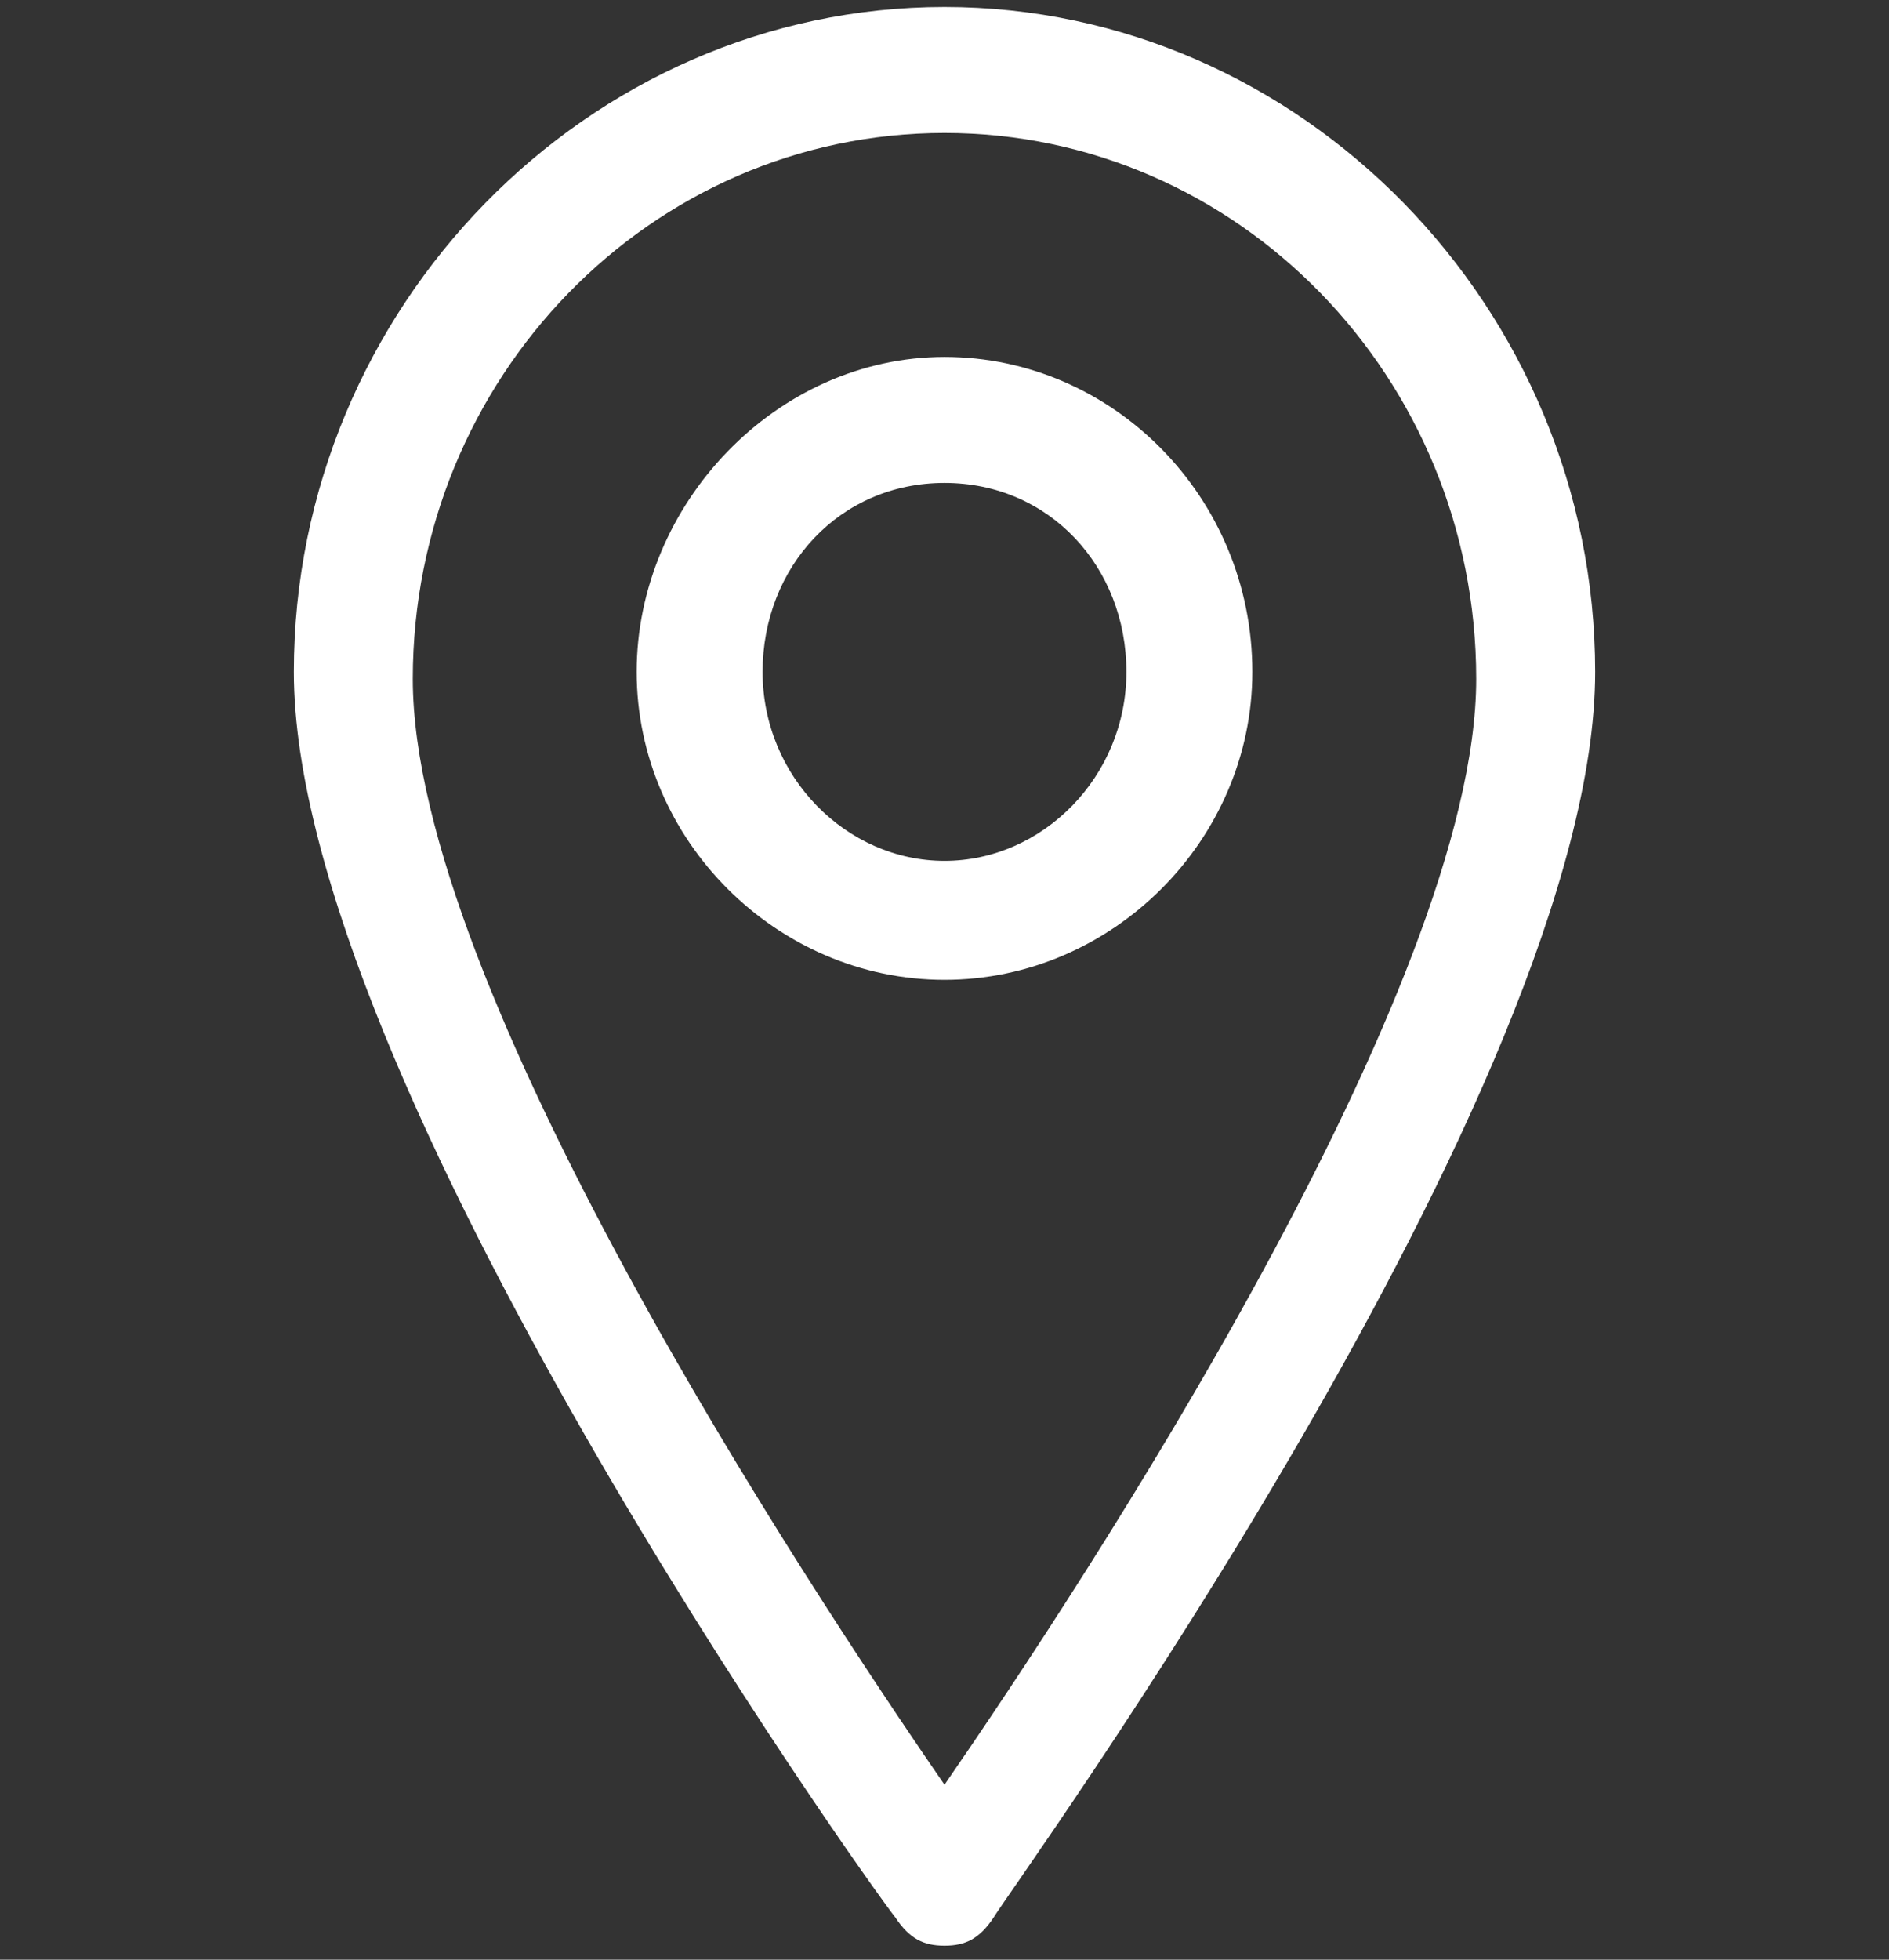
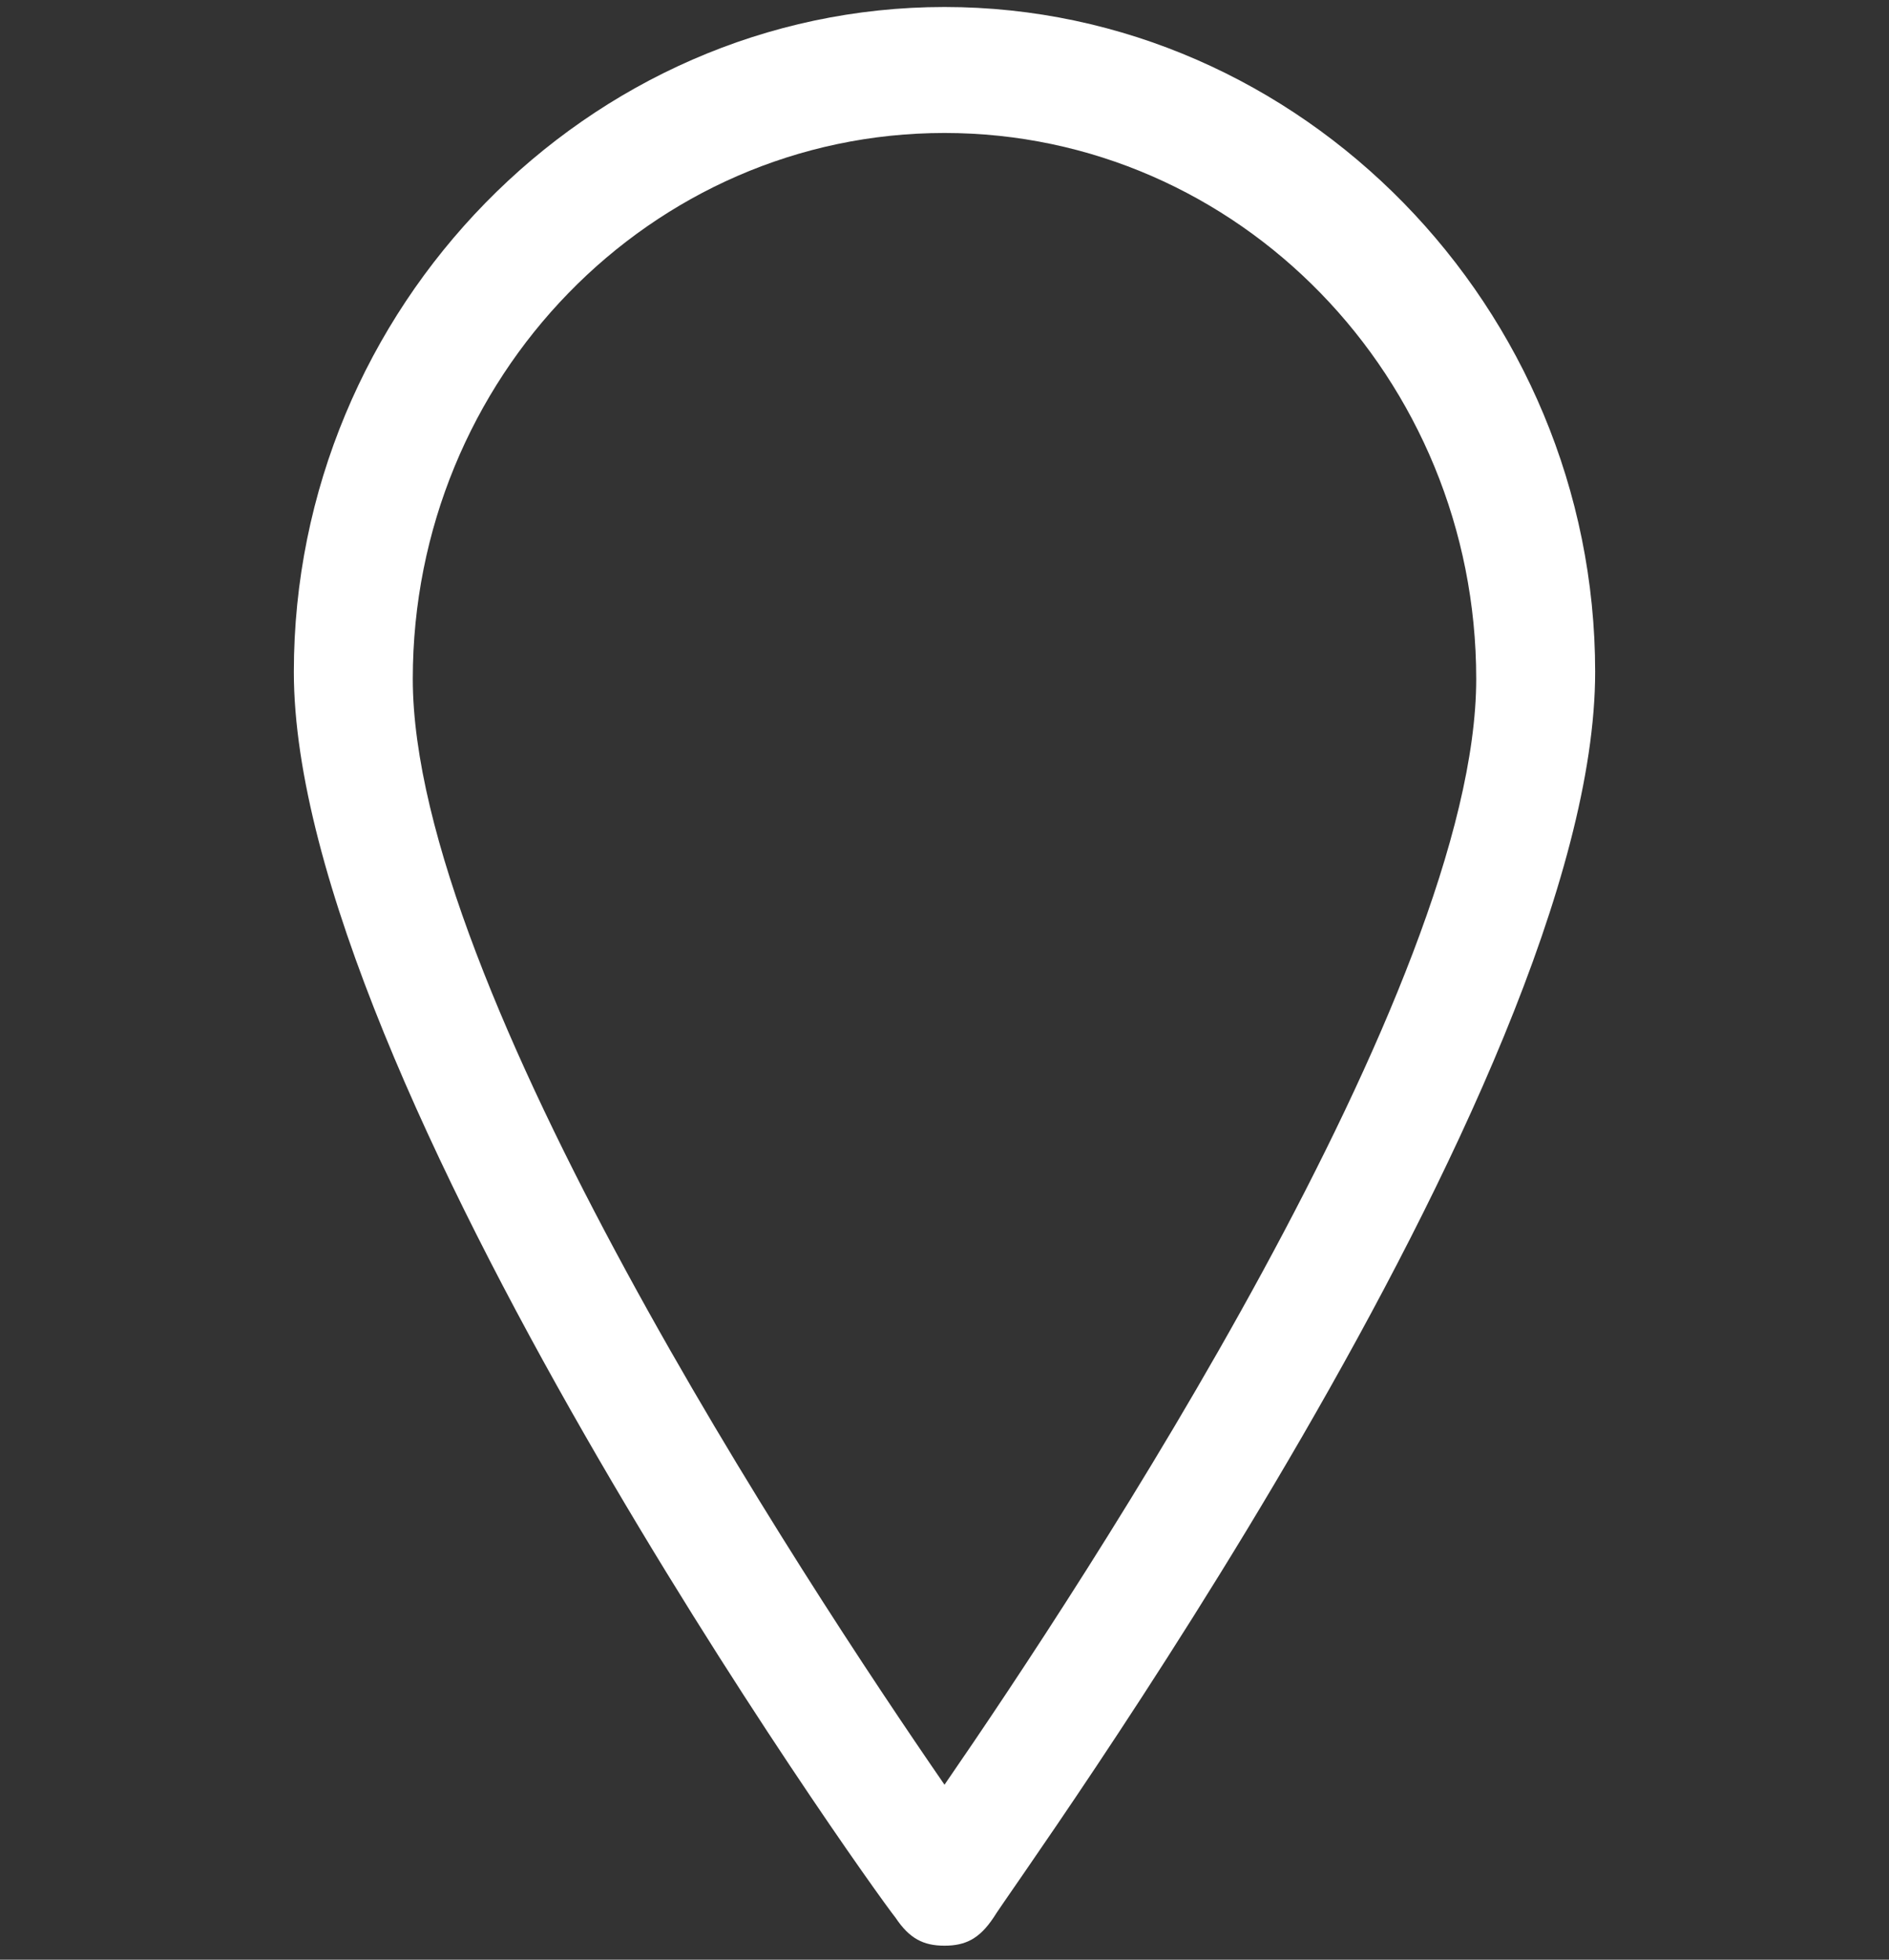
<svg xmlns="http://www.w3.org/2000/svg" version="1.1" id="Layer_1" x="0px" y="0px" viewBox="0 0 27 28" style="enable-background:new 0 0 27 28;" xml:space="preserve">
  <rect x="0" y="0" width="27" height="28" fill="#333333" stroke="none" />
  <style type="text/css">
	.st0{fill-rule:evenodd;clip-rule:evenodd;fill:#FFFFFF;}
</style>
  <g>
    <path class="st0" d="M13.5,1.9c-4.2,0-7.6,3.5-7.6,7.8c0,4.4,5.6,12.9,7.6,15.8c2-2.9,7.6-11.4,7.6-15.8   C21.1,5.4,17.7,1.9,13.5,1.9 M13.5,27.8c-0.3,0-0.5-0.1-0.7-0.4c-0.4-0.5-8.6-12-8.6-17.8c0-5.2,4.2-9.5,9.3-9.5s9.3,4.3,9.3,9.5   c0,5.9-8.3,17.3-8.6,17.8C14,27.7,13.8,27.8,13.5,27.8" />
-     <path class="st0" d="M13.5,6.9c-1.5,0-2.6,1.2-2.6,2.7c0,1.5,1.2,2.7,2.6,2.7s2.6-1.2,2.6-2.7C16.1,8.1,15,6.9,13.5,6.9 M13.5,14   c-2.4,0-4.4-2-4.4-4.4s2-4.5,4.4-4.5s4.4,2,4.4,4.5C17.9,12,15.9,14,13.5,14" />
  </g>
</svg>